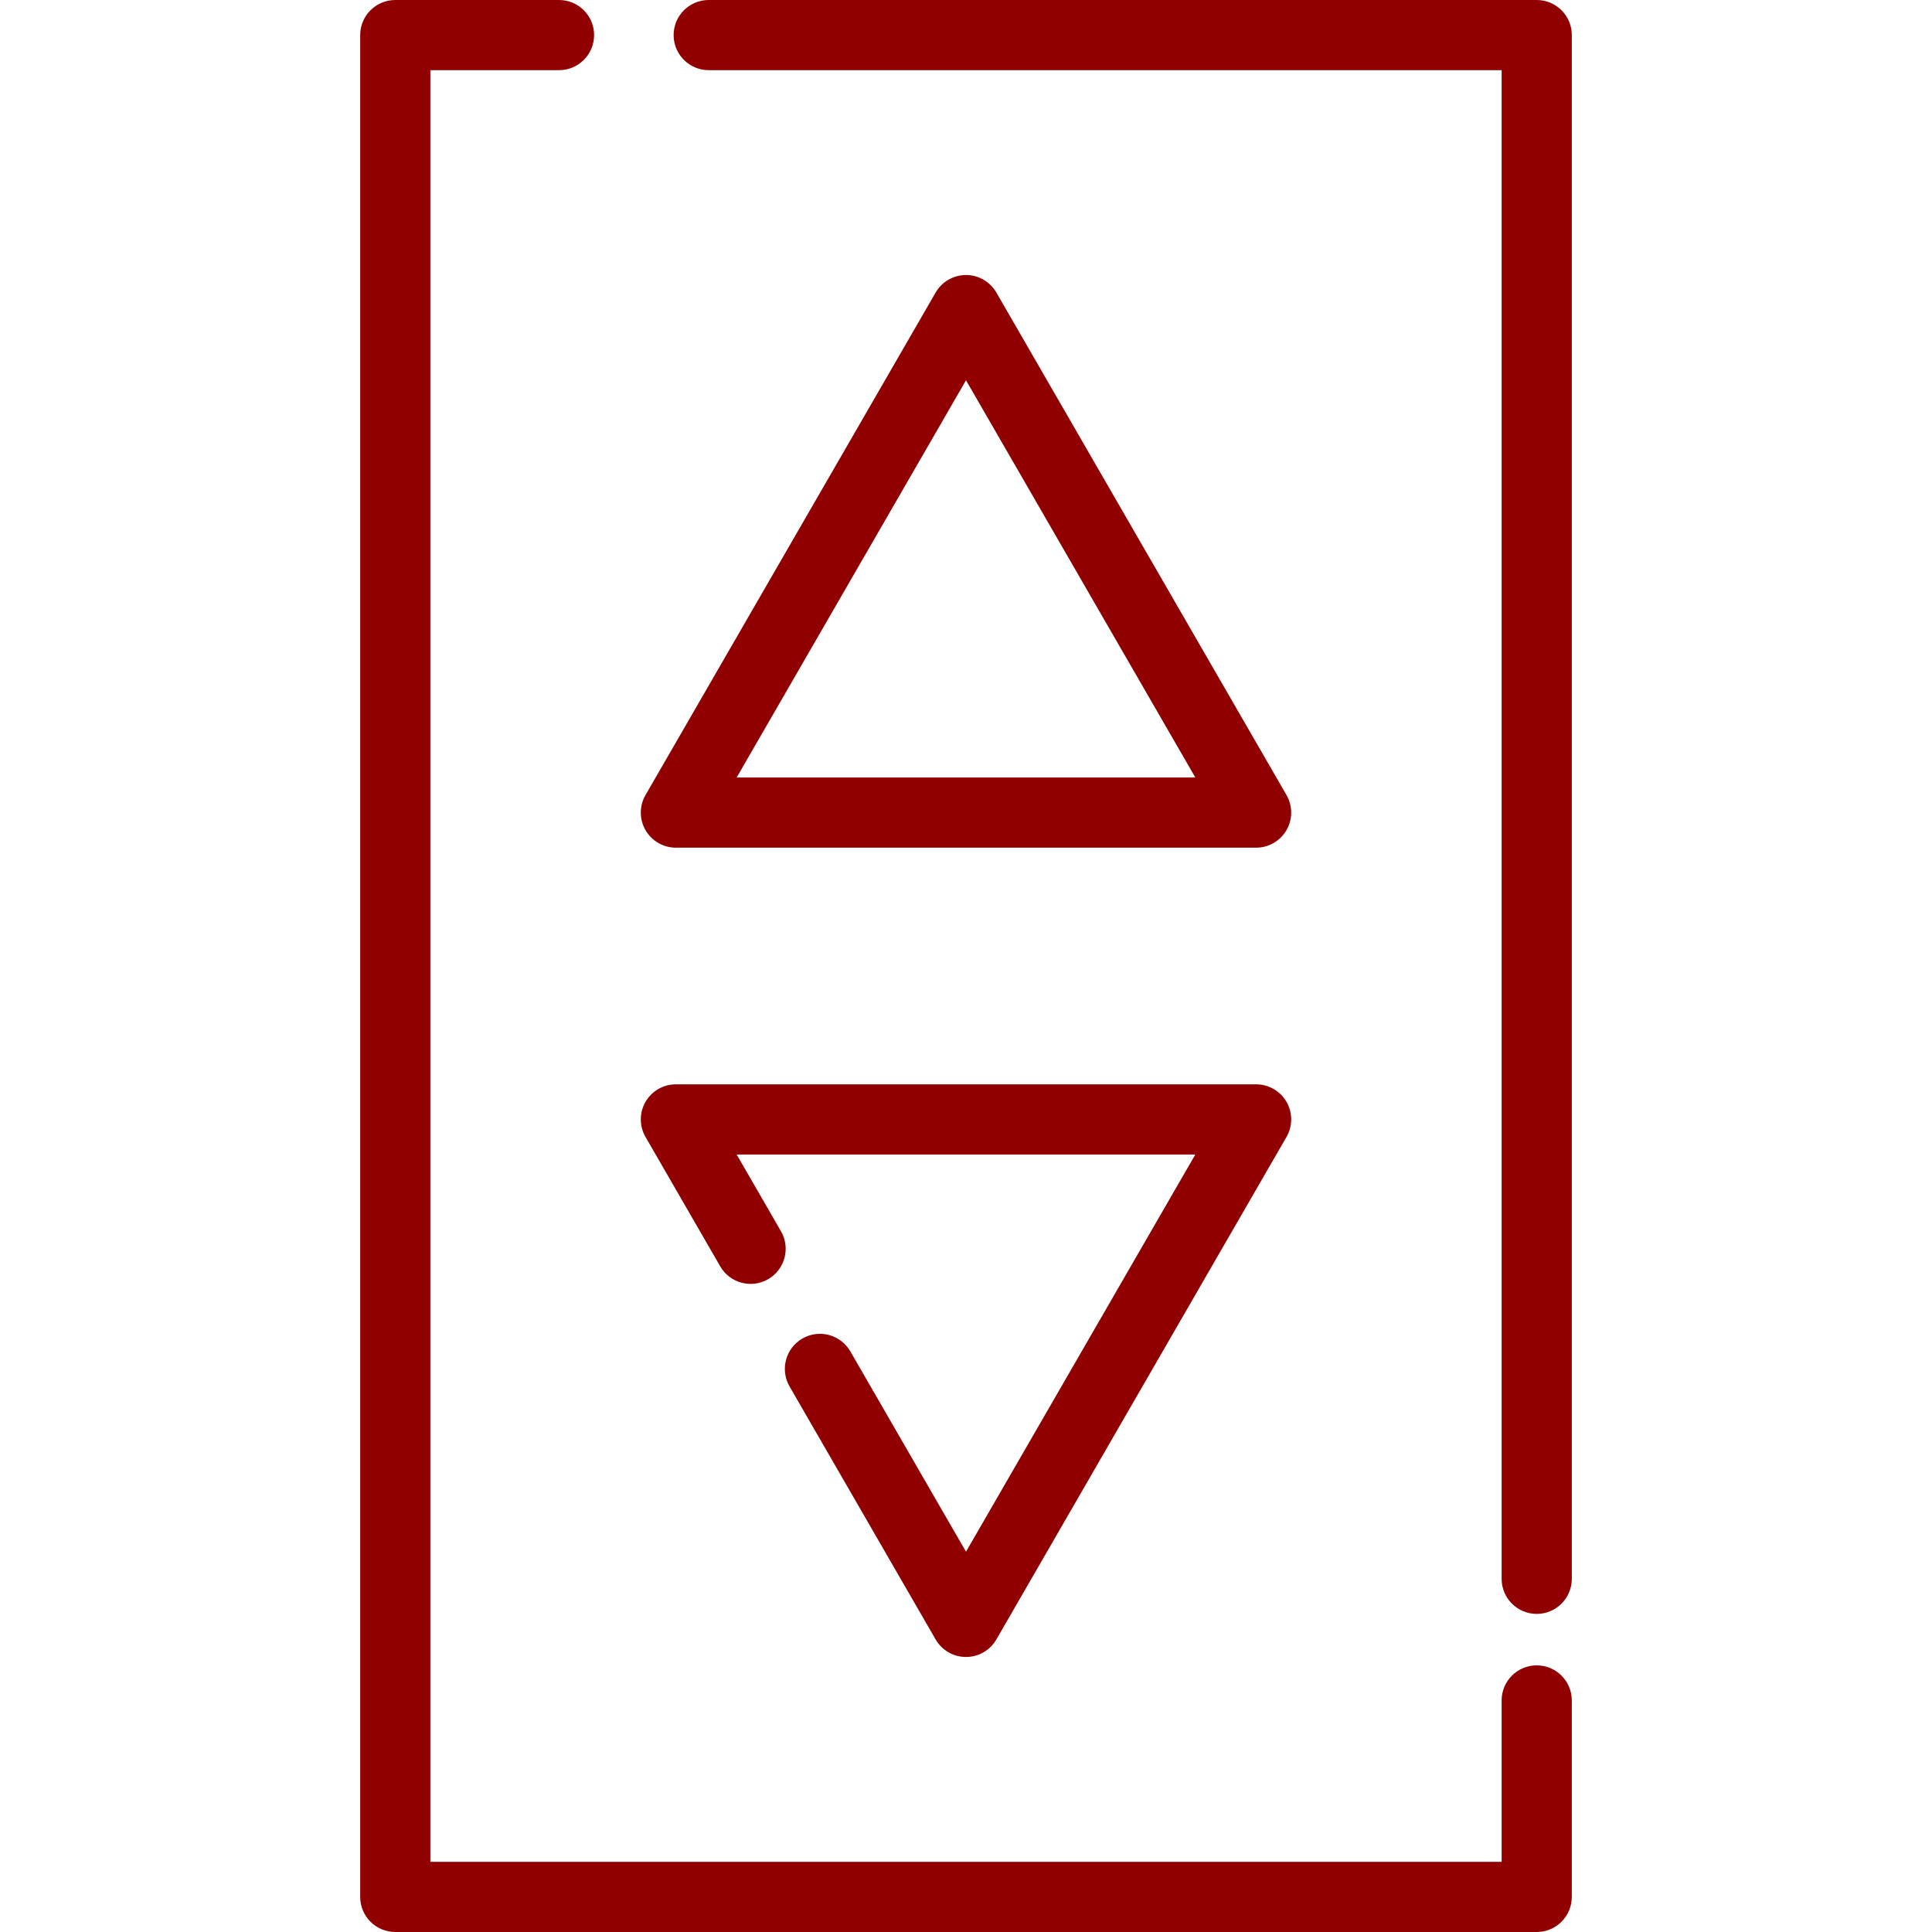
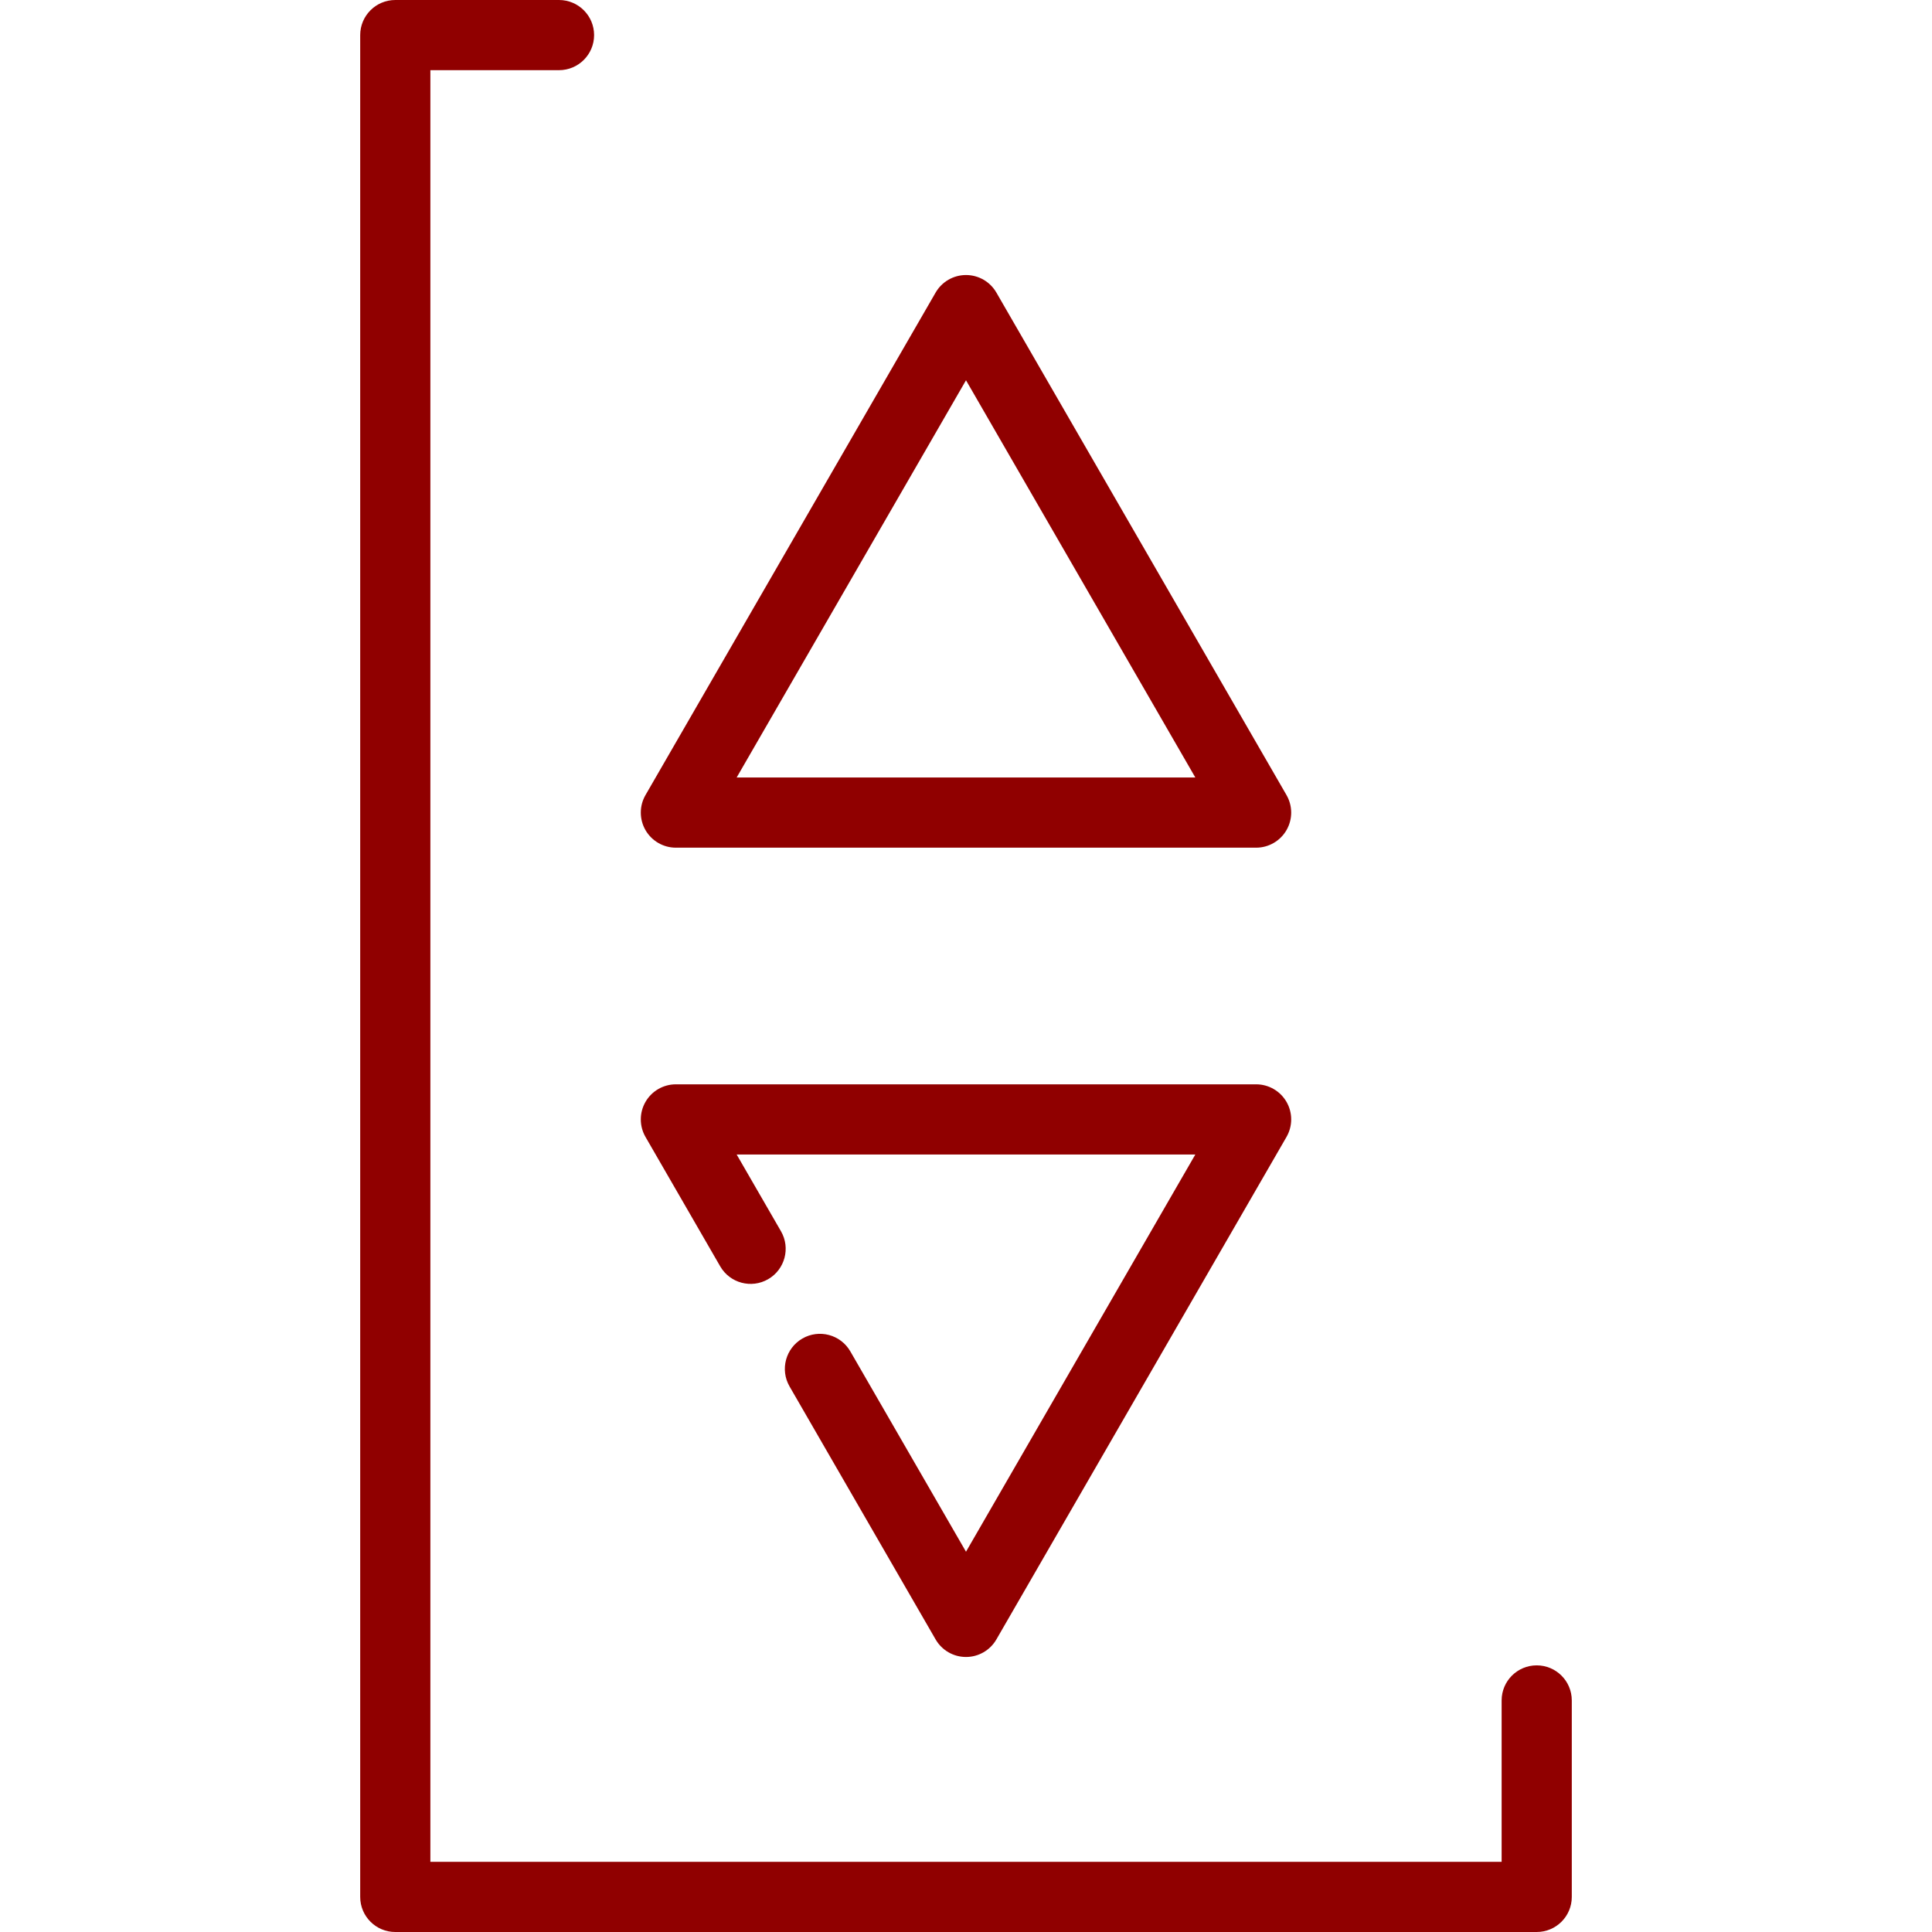
<svg xmlns="http://www.w3.org/2000/svg" version="1.1" id="Layer_1" x="0px" y="0px" viewBox="0 0 512 512" style="enable-background:new 0 0 512 512;" xml:space="preserve" width="512px" height="512px">
  <g>
    <g>
      <path d="M340.932,210.697L264.052,77.534c-1.661-2.876-4.729-4.649-8.052-4.649c-3.322,0-6.391,1.773-8.052,4.649l-76.883,133.163    c-1.661,2.876-1.661,6.422,0,9.298c1.661,2.876,4.731,4.649,8.052,4.649h153.764c3.322,0,6.391-1.773,8.052-4.649    C342.594,217.119,342.594,213.573,340.932,210.697z M195.221,206.048L256,100.778l60.777,105.27H195.221z" fill="#900000" />
    </g>
  </g>
  <g>
    <g>
      <path d="M340.934,292.005c-1.661-2.876-4.729-4.649-8.052-4.649H179.117c-3.322,0-6.391,1.773-8.052,4.649    c-1.661,2.876-1.661,6.422,0,9.298l19.799,34.293c2.569,4.448,8.256,5.972,12.701,3.403c4.447-2.567,5.97-8.254,3.403-12.701    l-11.747-20.346h121.556L256,411.222l-30.656-53.097c-2.566-4.447-8.256-5.97-12.701-3.403c-4.447,2.567-5.97,8.254-3.403,12.701    l38.707,67.044c1.661,2.876,4.729,4.649,8.052,4.649c3.322,0,6.391-1.773,8.052-4.649l76.882-133.163    C342.595,298.427,342.595,294.881,340.934,292.005z" fill="#900000" />
    </g>
  </g>
  <g>
    <g>
-       <path d="M407.245,0H187.816c-5.136,0-9.298,4.163-9.298,9.298c0,5.135,4.162,9.298,9.298,9.298h210.131v399.806    c0,5.135,4.162,9.298,9.298,9.298s9.298-4.163,9.298-9.298V9.298C416.542,4.163,412.381,0,407.245,0z" fill="#900000" />
-     </g>
+       </g>
  </g>
  <g>
    <g>
      <path d="M407.245,441.337c-5.136,0-9.298,4.163-9.298,9.298v42.77H114.053V18.596h34.092c5.136,0,9.298-4.163,9.298-9.298    c0-5.135-4.162-9.298-9.298-9.298h-43.39c-5.136,0-9.298,4.163-9.298,9.298v493.404c0,5.135,4.162,9.298,9.298,9.298h302.489    c5.136,0,9.298-4.163,9.298-9.298v-52.068C416.542,445.5,412.381,441.337,407.245,441.337z" fill="#900000" />
    </g>
  </g>
  <g>
</g>
  <g>
</g>
  <g>
</g>
  <g>
</g>
  <g>
</g>
  <g>
</g>
  <g>
</g>
  <g>
</g>
  <g>
</g>
  <g>
</g>
  <g>
</g>
  <g>
</g>
  <g>
</g>
  <g>
</g>
  <g>
</g>
</svg>